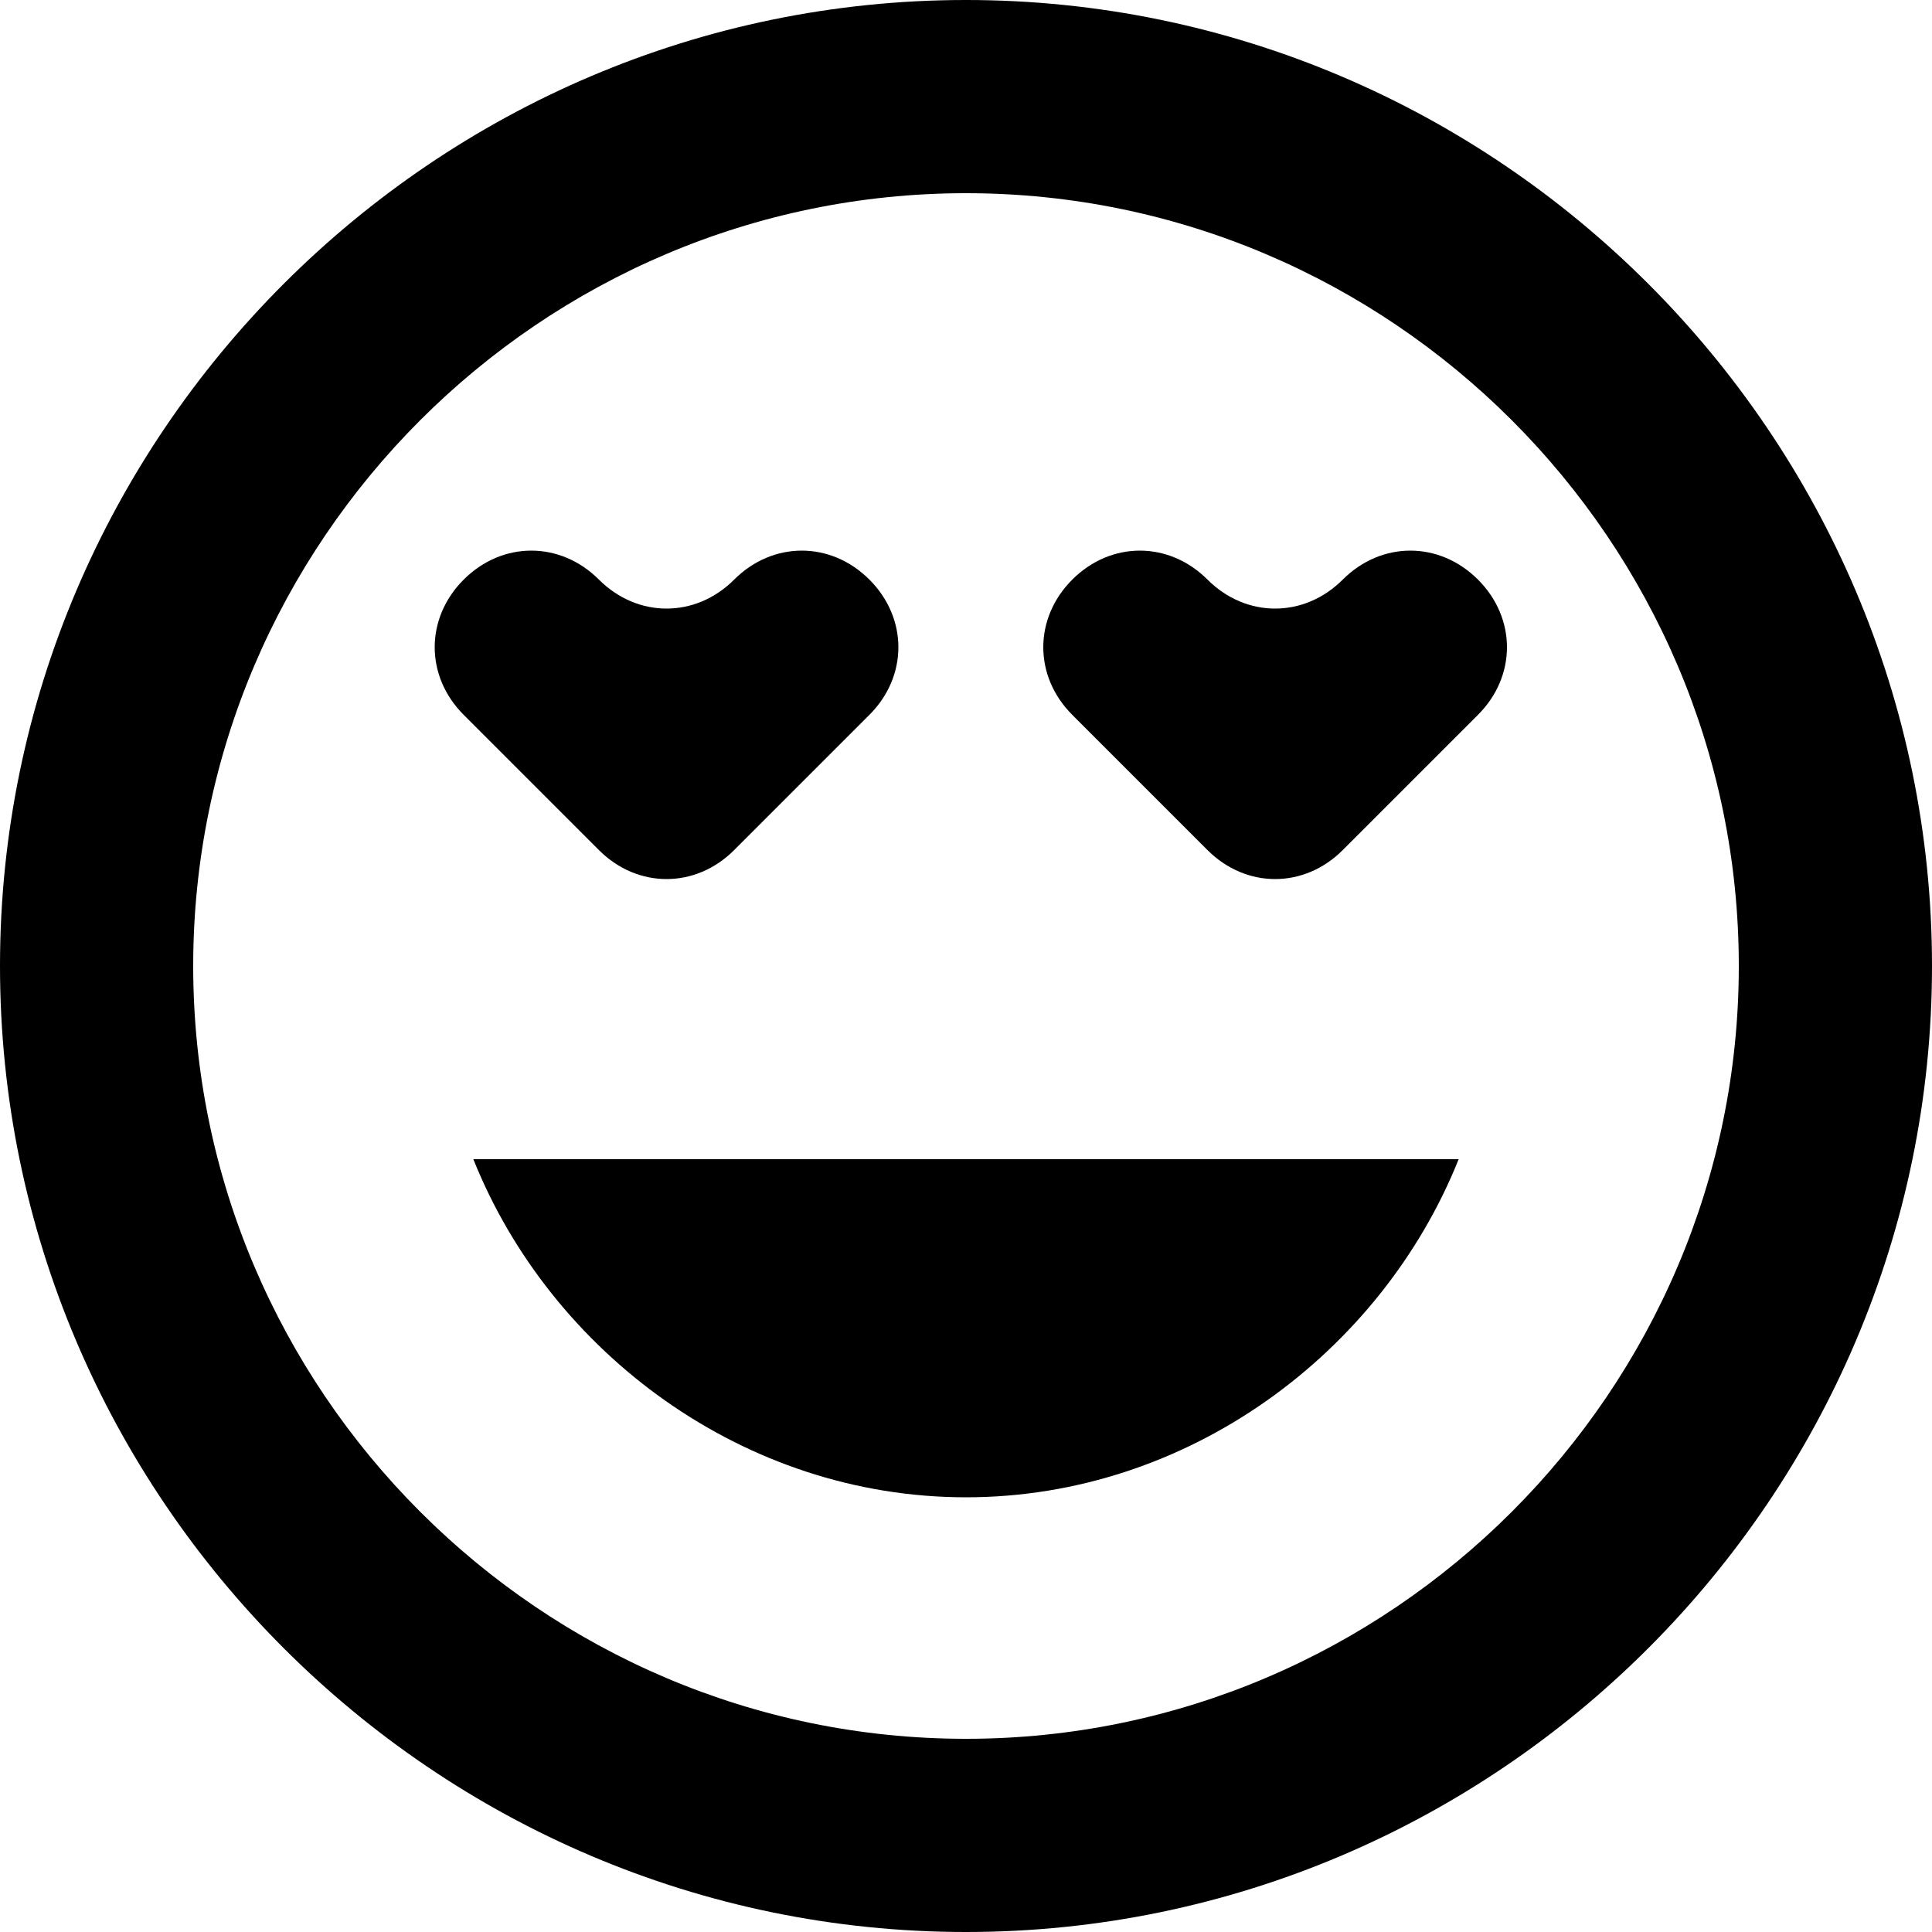
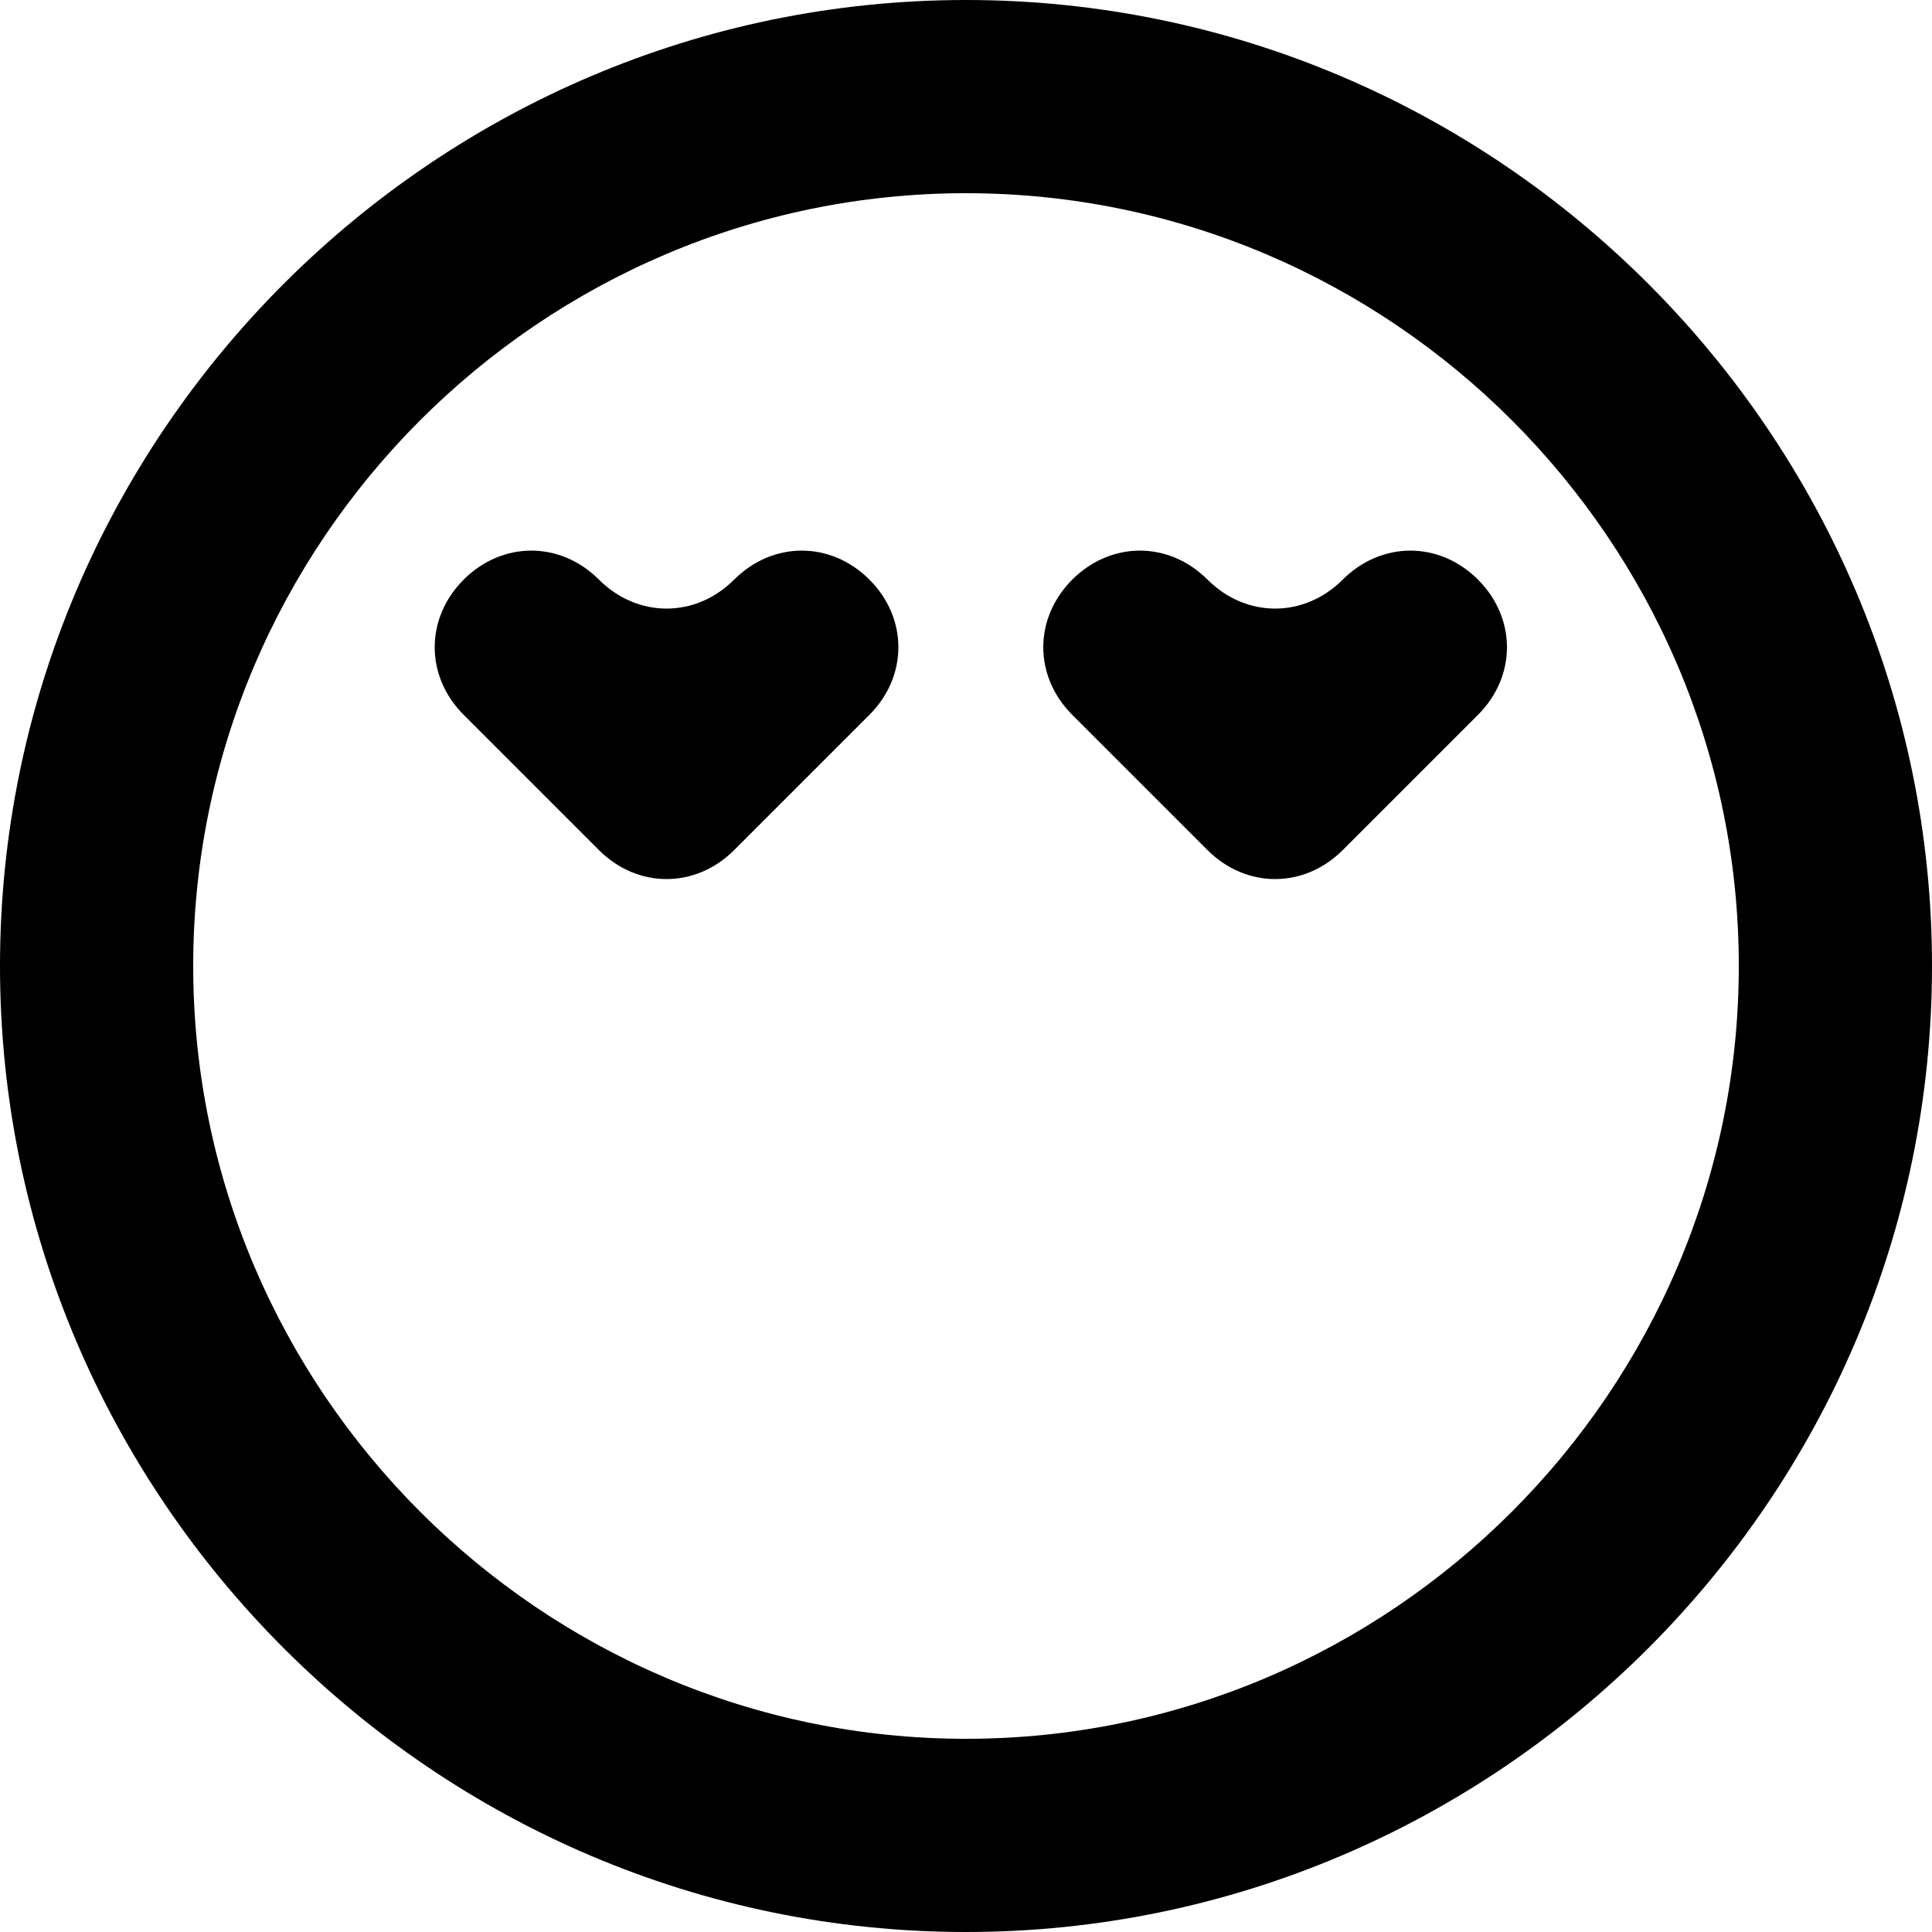
<svg xmlns="http://www.w3.org/2000/svg" version="1.1" viewBox="0 0 20 20" fill="currentColor" width="1em" height="1em">
-   <path d="M10,15.5c2.3,0,4.3-1.5,5.1-3.5H4.9C5.7,14,7.7,15.5,10,15.5z" />
  <path d="M10,0C4.5,0,0,4.5,0,10s4.5,10,10,10c5.5,0,10-4.5,10-10C20,4.5,15.5,0,10,0z M10,18c-4.4,0-8-3.6-8-8s3.6-8,8-8s8,3.6,8,8   S14.4,18,10,18z" />
  <path d="M9,6L9,6C8.6,5.6,8,5.6,7.6,6l0,0c-0.4,0.4-1,0.4-1.4,0l0,0c-0.4-0.4-1-0.4-1.4,0l0,0c-0.4,0.4-0.4,1,0,1.4l1.4,1.4   c0.4,0.4,1,0.4,1.4,0L9,7.4C9.4,7,9.4,6.4,9,6z" />
  <path d="M15.3,6L15.3,6c-0.4-0.4-1-0.4-1.4,0l0,0c-0.4,0.4-1,0.4-1.4,0l0,0c-0.4-0.4-1-0.4-1.4,0l0,0c-0.4,0.4-0.4,1,0,1.4l1.4,1.4   c0.4,0.4,1,0.4,1.4,0l1.4-1.4C15.7,7,15.7,6.4,15.3,6z" />
</svg>